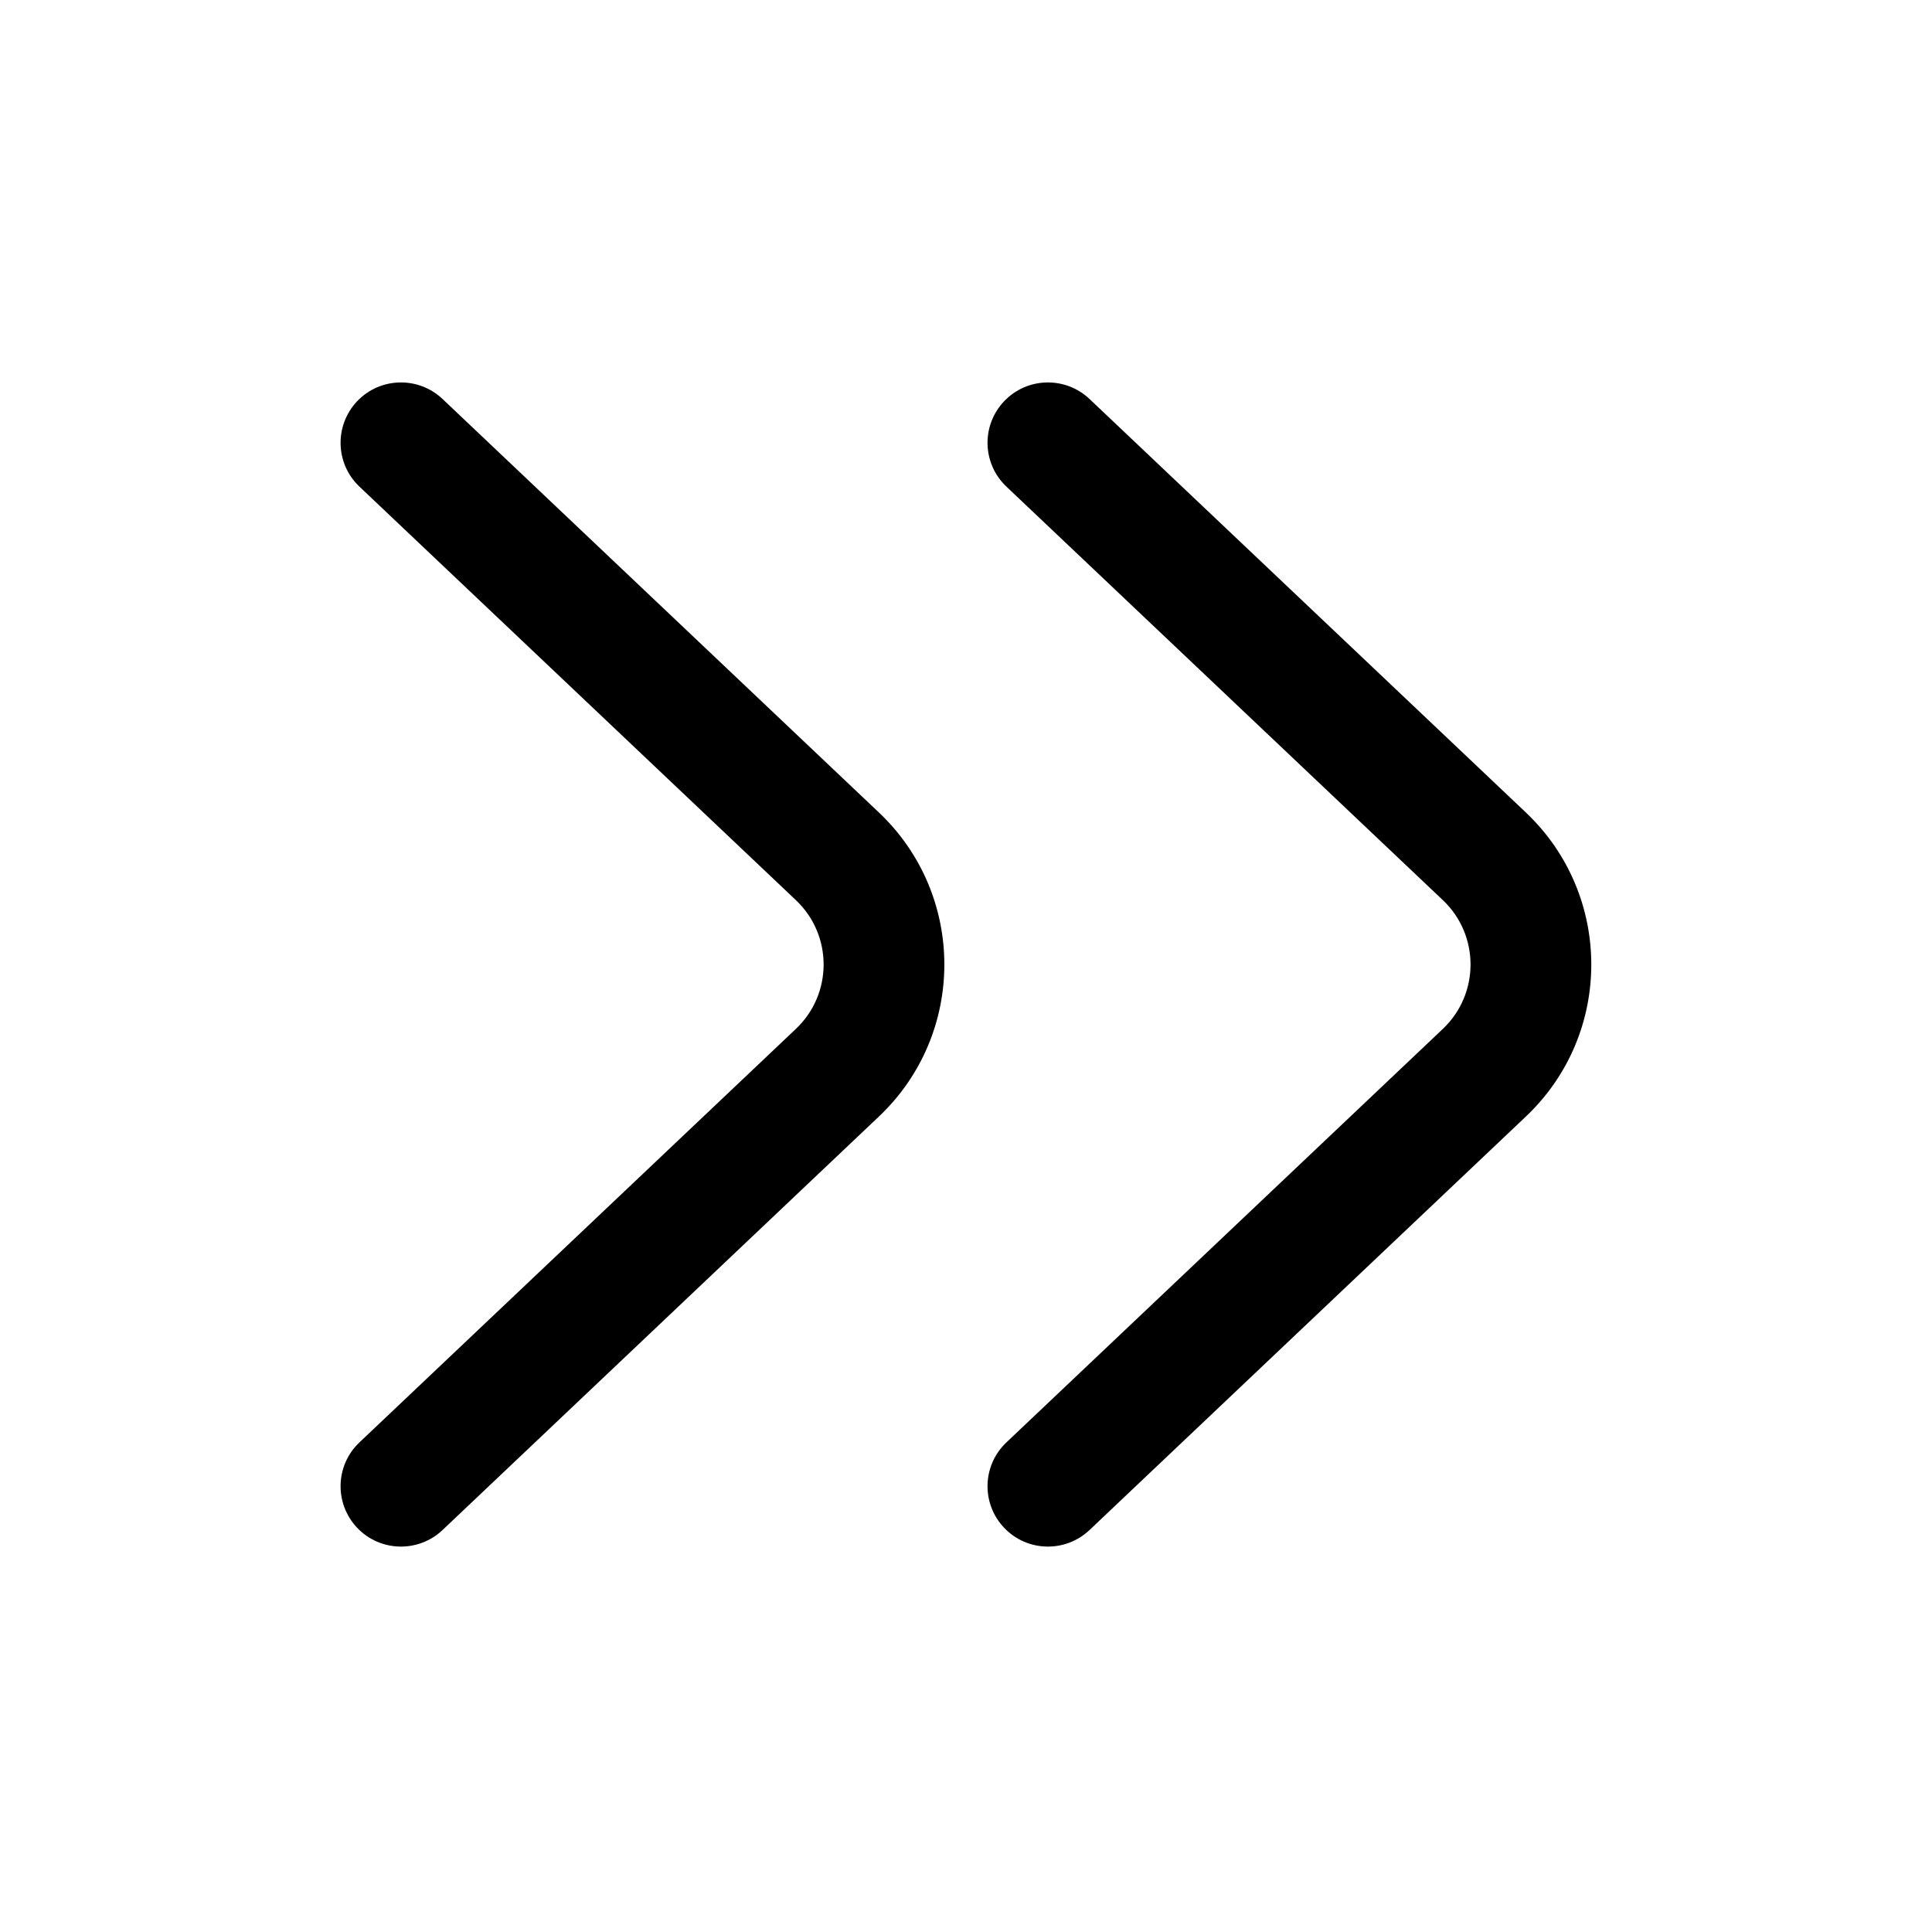
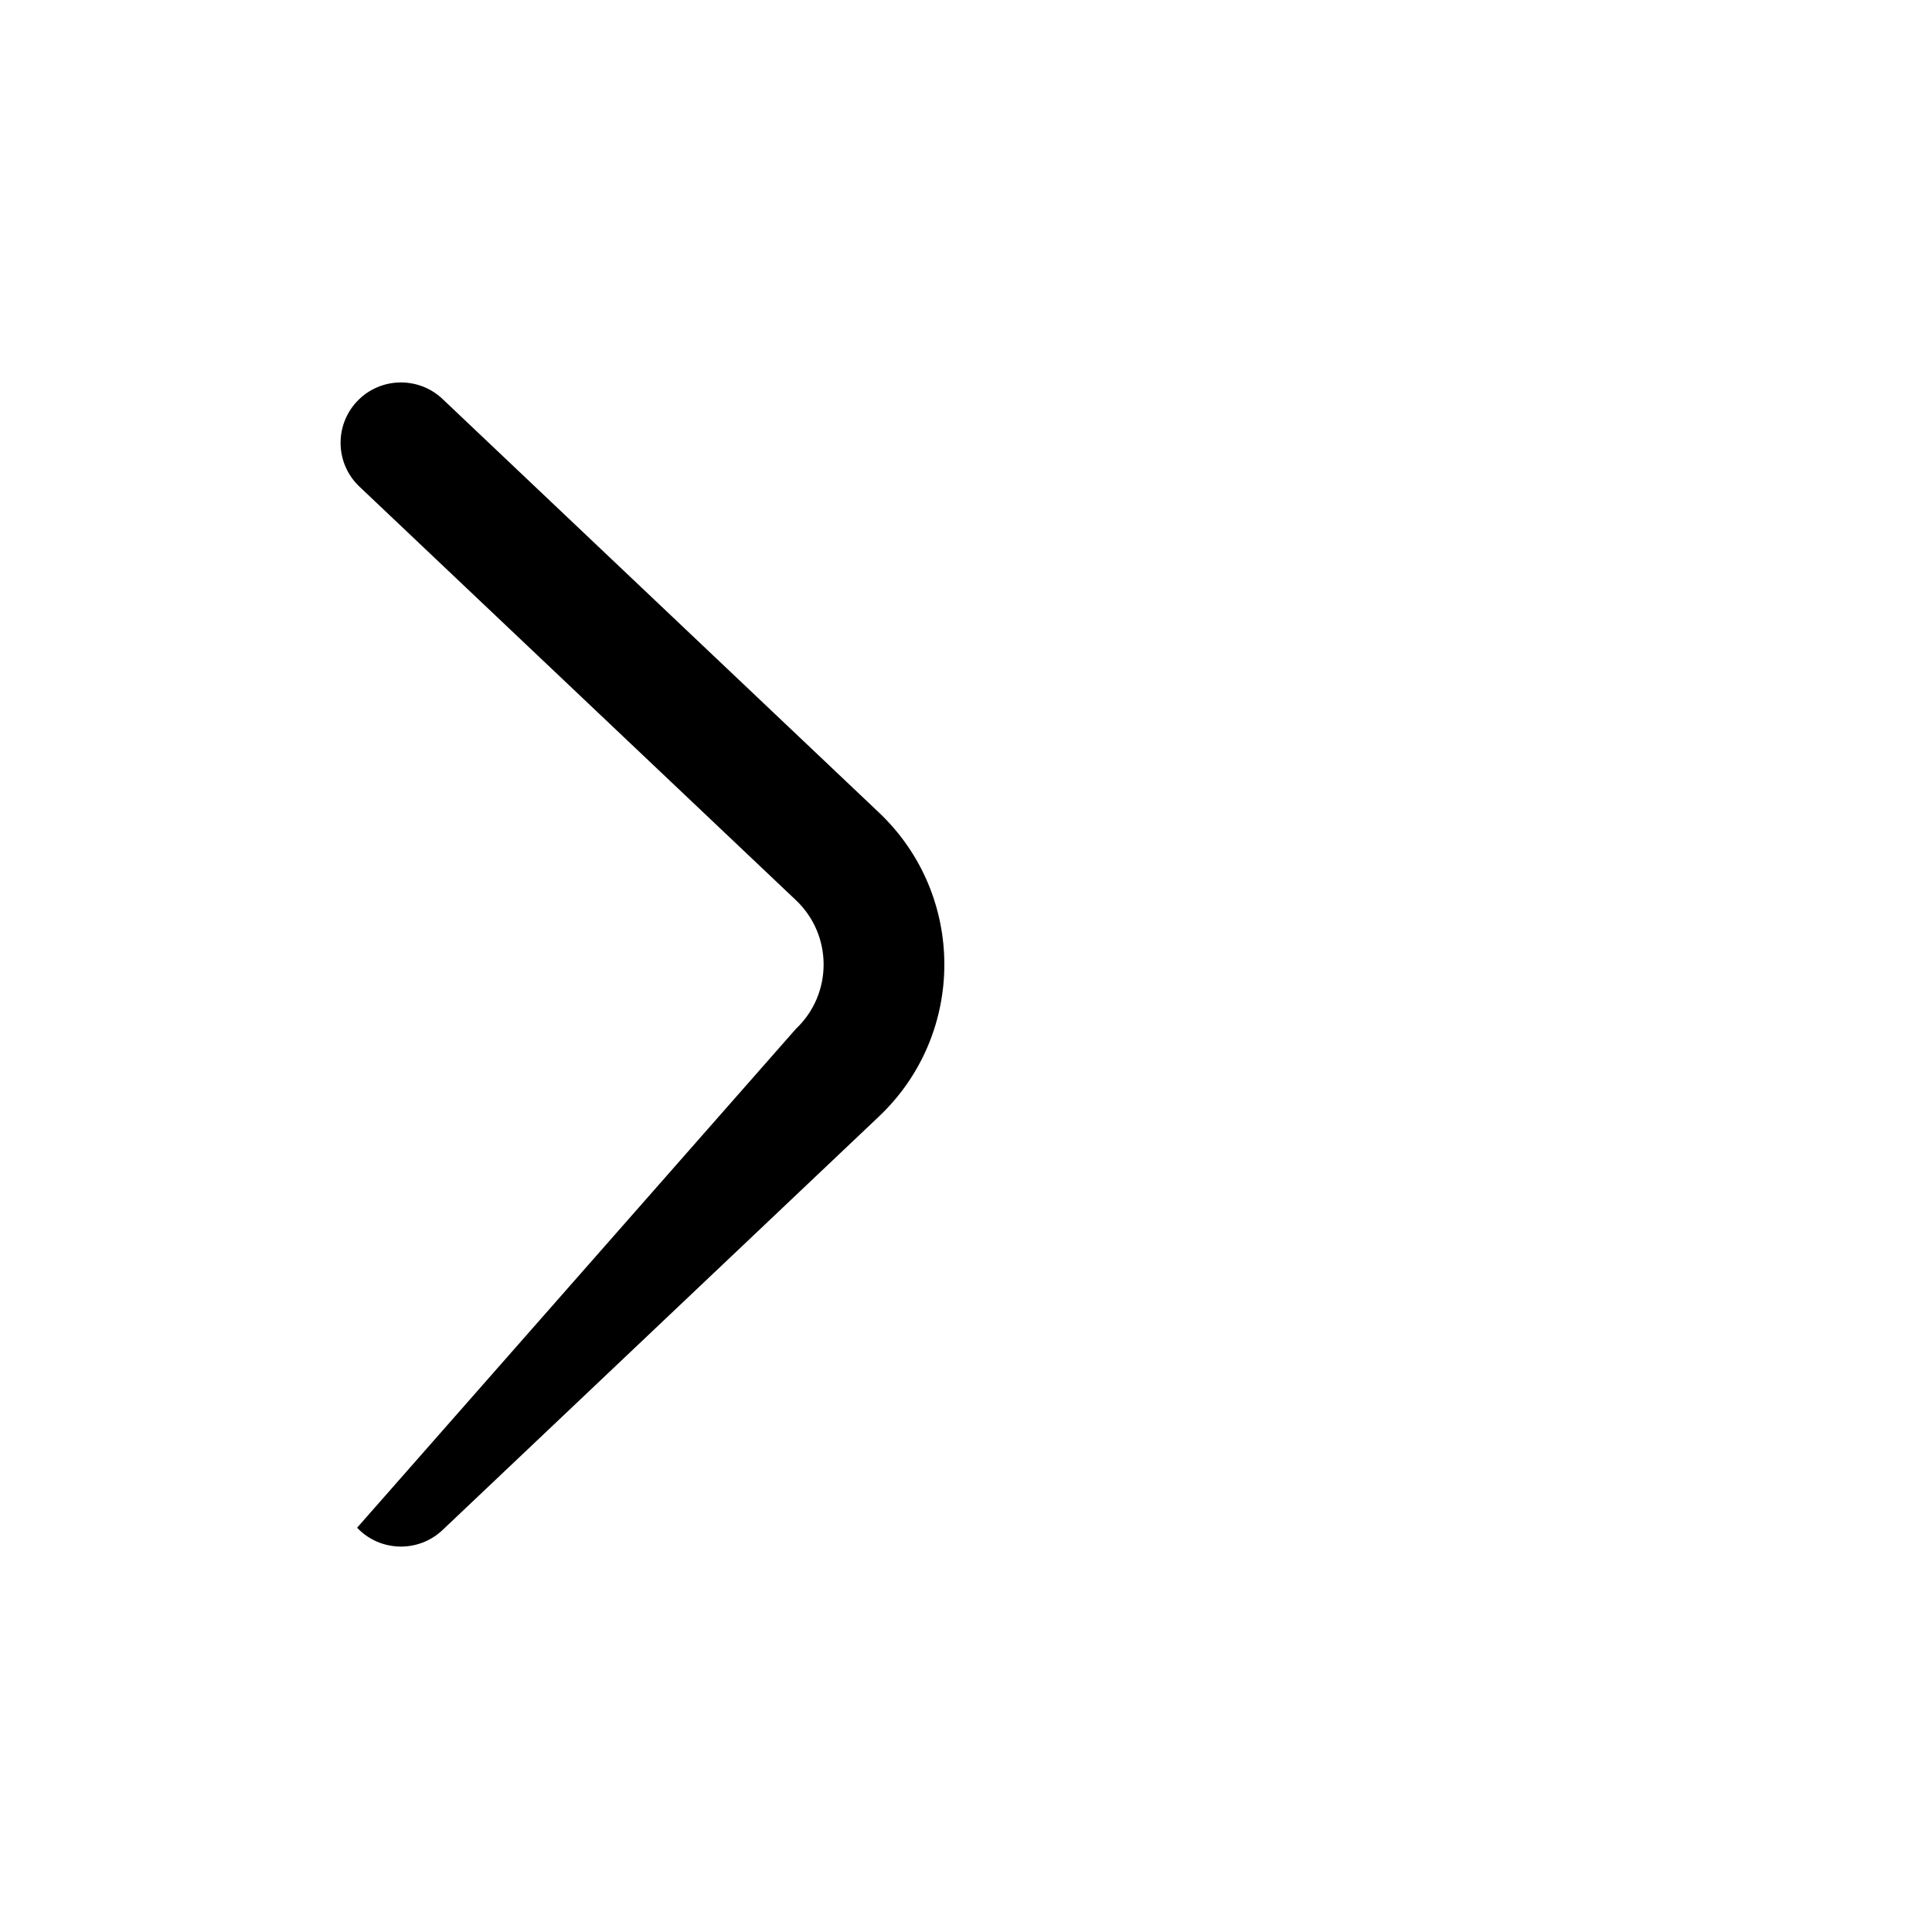
<svg xmlns="http://www.w3.org/2000/svg" width="24" height="24" viewBox="0 0 24 24" fill="none">
-   <path fill-rule="evenodd" clip-rule="evenodd" d="M9.887 12.781C10.346 12.347 10.346 11.616 9.887 11.182L4.465 6.045C4.164 5.76 4.152 5.286 4.436 4.985C4.721 4.684 5.196 4.672 5.497 4.956L10.918 10.093C12.002 11.119 12.002 12.844 10.918 13.87L5.497 19.007C5.196 19.291 4.721 19.279 4.436 18.978C4.152 18.677 4.164 18.203 4.465 17.918L9.887 12.781Z" fill="black" />
-   <path fill-rule="evenodd" clip-rule="evenodd" d="M17.924 12.781C18.382 12.347 18.382 11.616 17.924 11.182L12.502 6.045C12.201 5.76 12.188 5.286 12.473 4.985C12.758 4.684 13.233 4.672 13.534 4.956L18.955 10.093C20.038 11.119 20.039 12.844 18.955 13.87L13.534 19.007C13.233 19.291 12.758 19.279 12.473 18.978C12.188 18.677 12.201 18.203 12.502 17.918L17.924 12.781Z" fill="black" />
+   <path fill-rule="evenodd" clip-rule="evenodd" d="M9.887 12.781C10.346 12.347 10.346 11.616 9.887 11.182L4.465 6.045C4.164 5.76 4.152 5.286 4.436 4.985C4.721 4.684 5.196 4.672 5.497 4.956L10.918 10.093C12.002 11.119 12.002 12.844 10.918 13.87L5.497 19.007C5.196 19.291 4.721 19.279 4.436 18.978L9.887 12.781Z" fill="black" />
</svg>